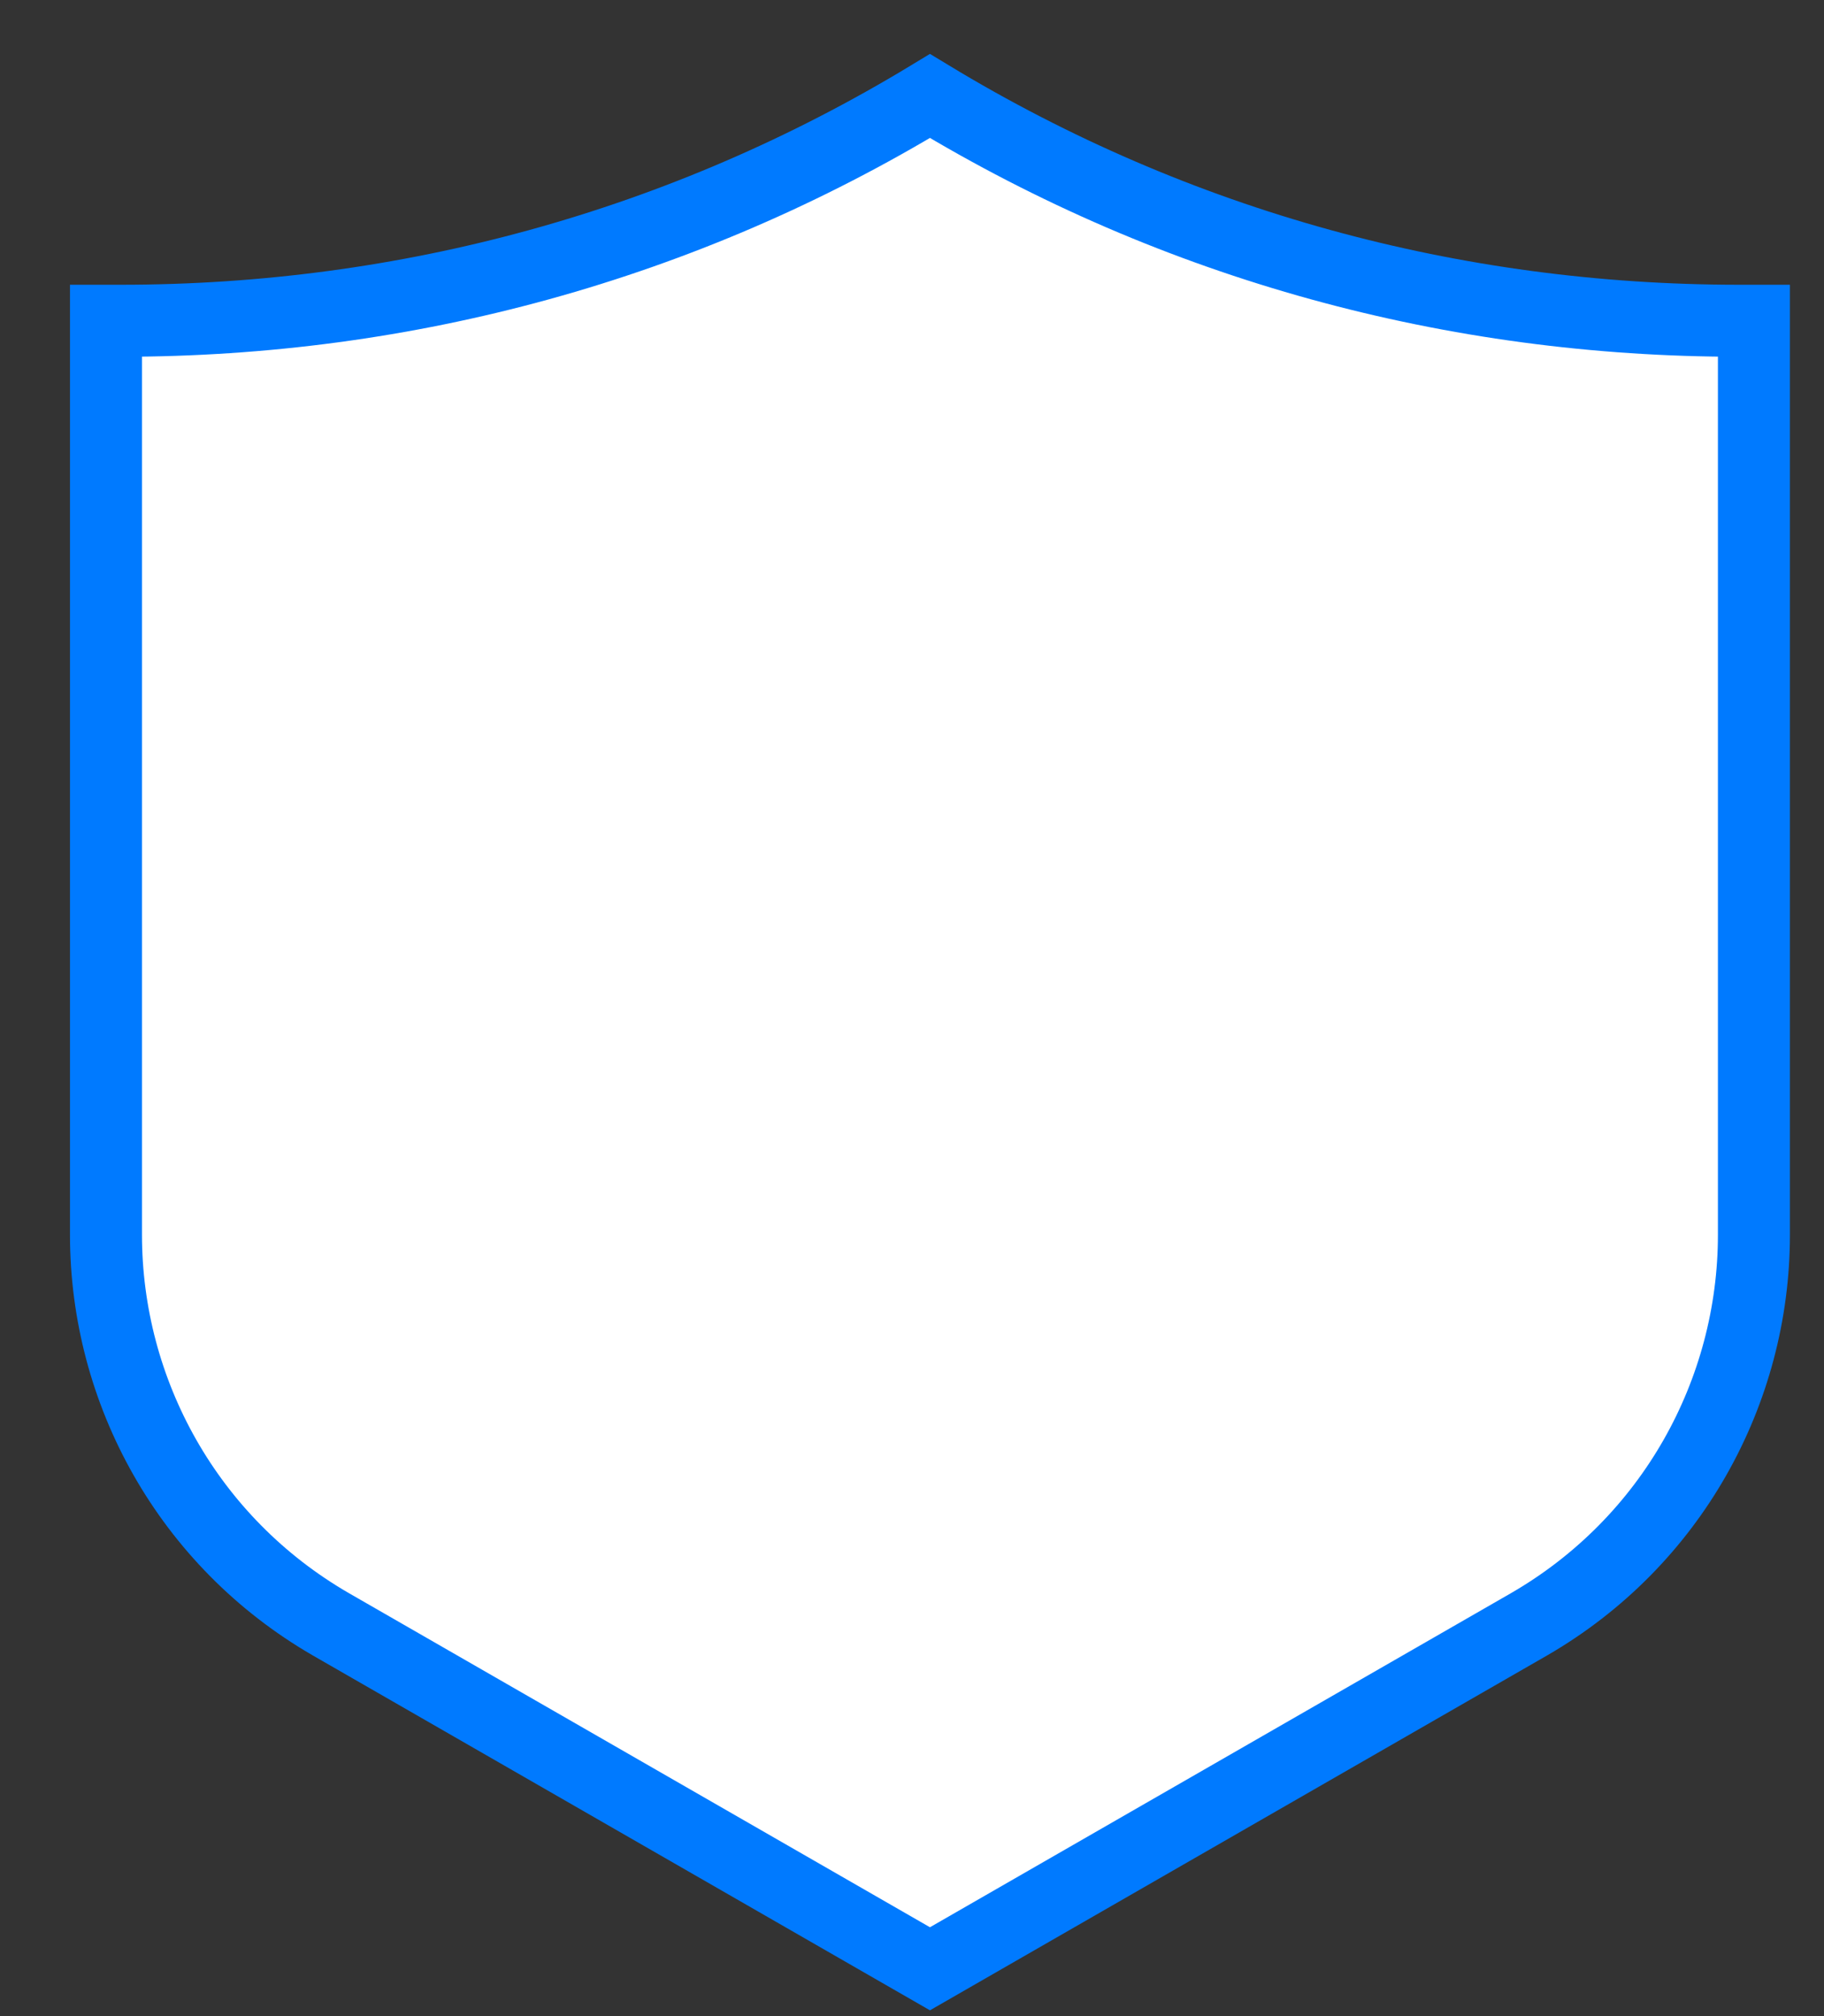
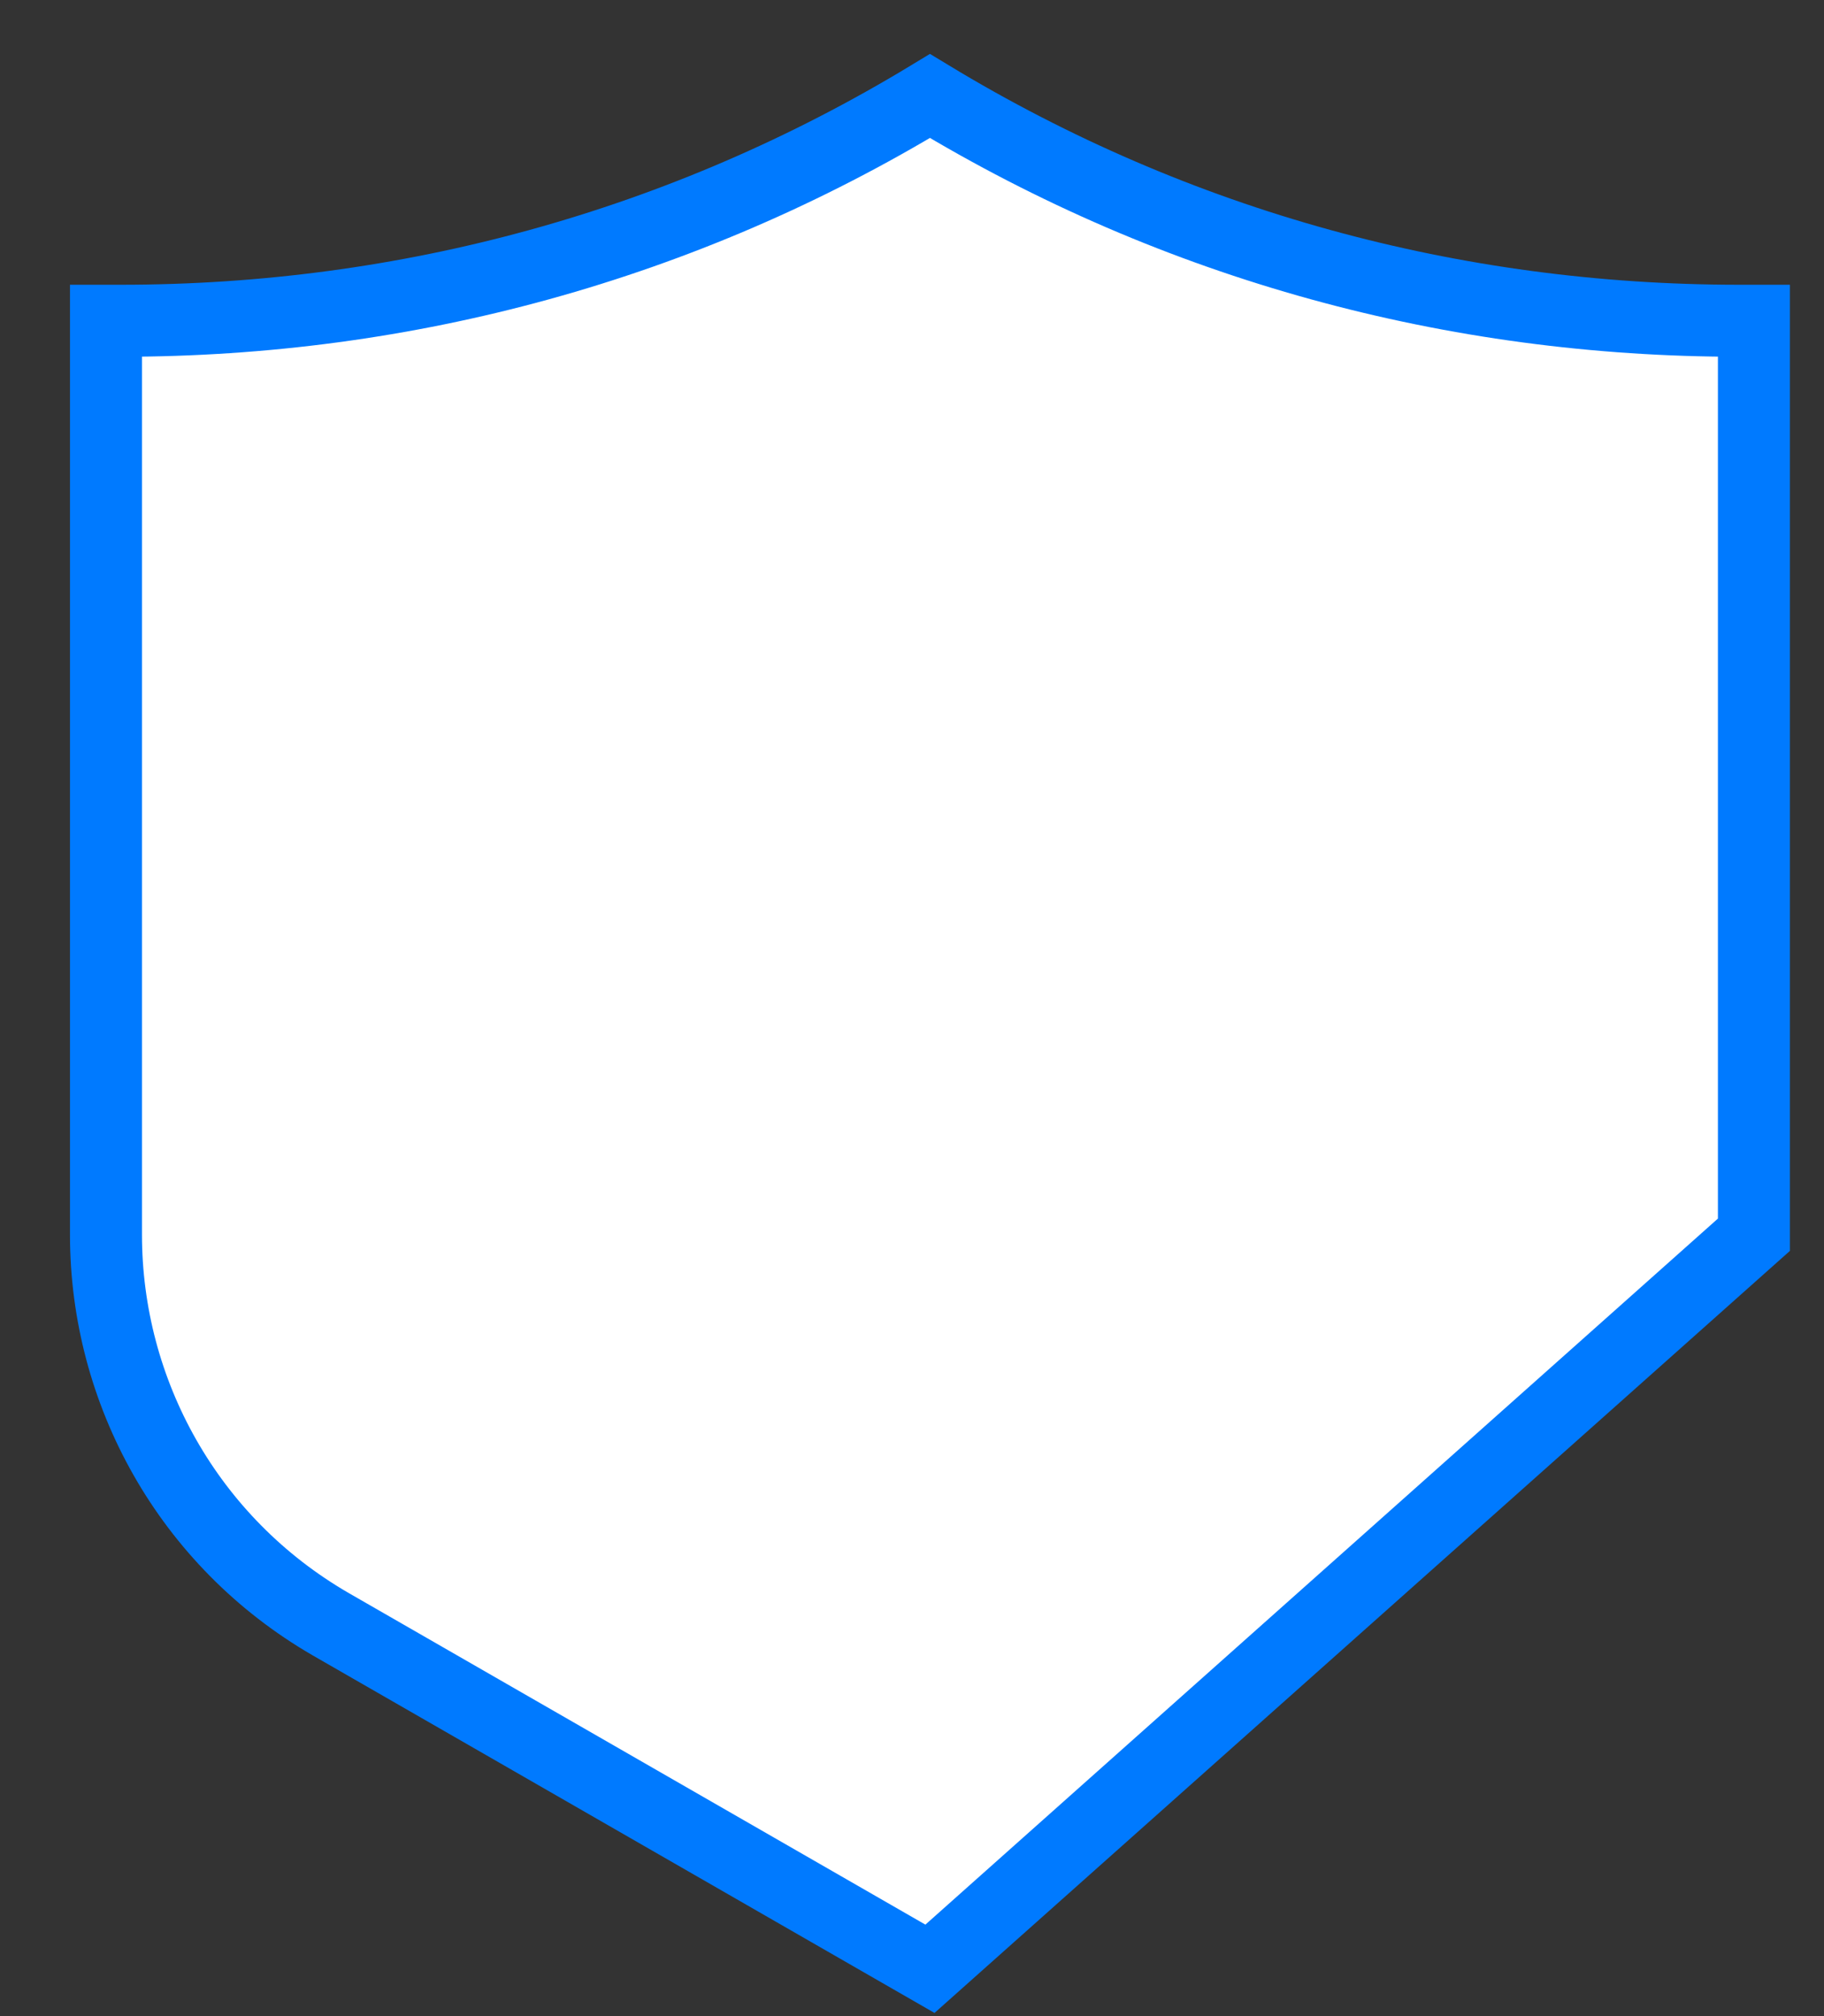
<svg xmlns="http://www.w3.org/2000/svg" fill="none" viewBox="0 0 19 21" height="21" width="19">
  <rect x="0" y="0" width="19" height="21" fill="#333333" stroke="none" />
-   <path stroke-width="0.75" stroke="#007AFF" fill="white" d="M18.27 3.341V12.861C18.27 14.499 17.412 16.06 15.929 16.918L9.687 20.507L3.445 16.918C1.962 16.06 1.104 14.499 1.104 12.861V3.341H1.26C4.225 3.341 7.112 2.561 9.687 1C12.262 2.561 15.149 3.341 18.114 3.341H18.27Z" />
+   <path stroke-width="0.75" stroke="#007AFF" fill="white" d="M18.27 3.341V12.861L9.687 20.507L3.445 16.918C1.962 16.06 1.104 14.499 1.104 12.861V3.341H1.26C4.225 3.341 7.112 2.561 9.687 1C12.262 2.561 15.149 3.341 18.114 3.341H18.27Z" />
</svg>